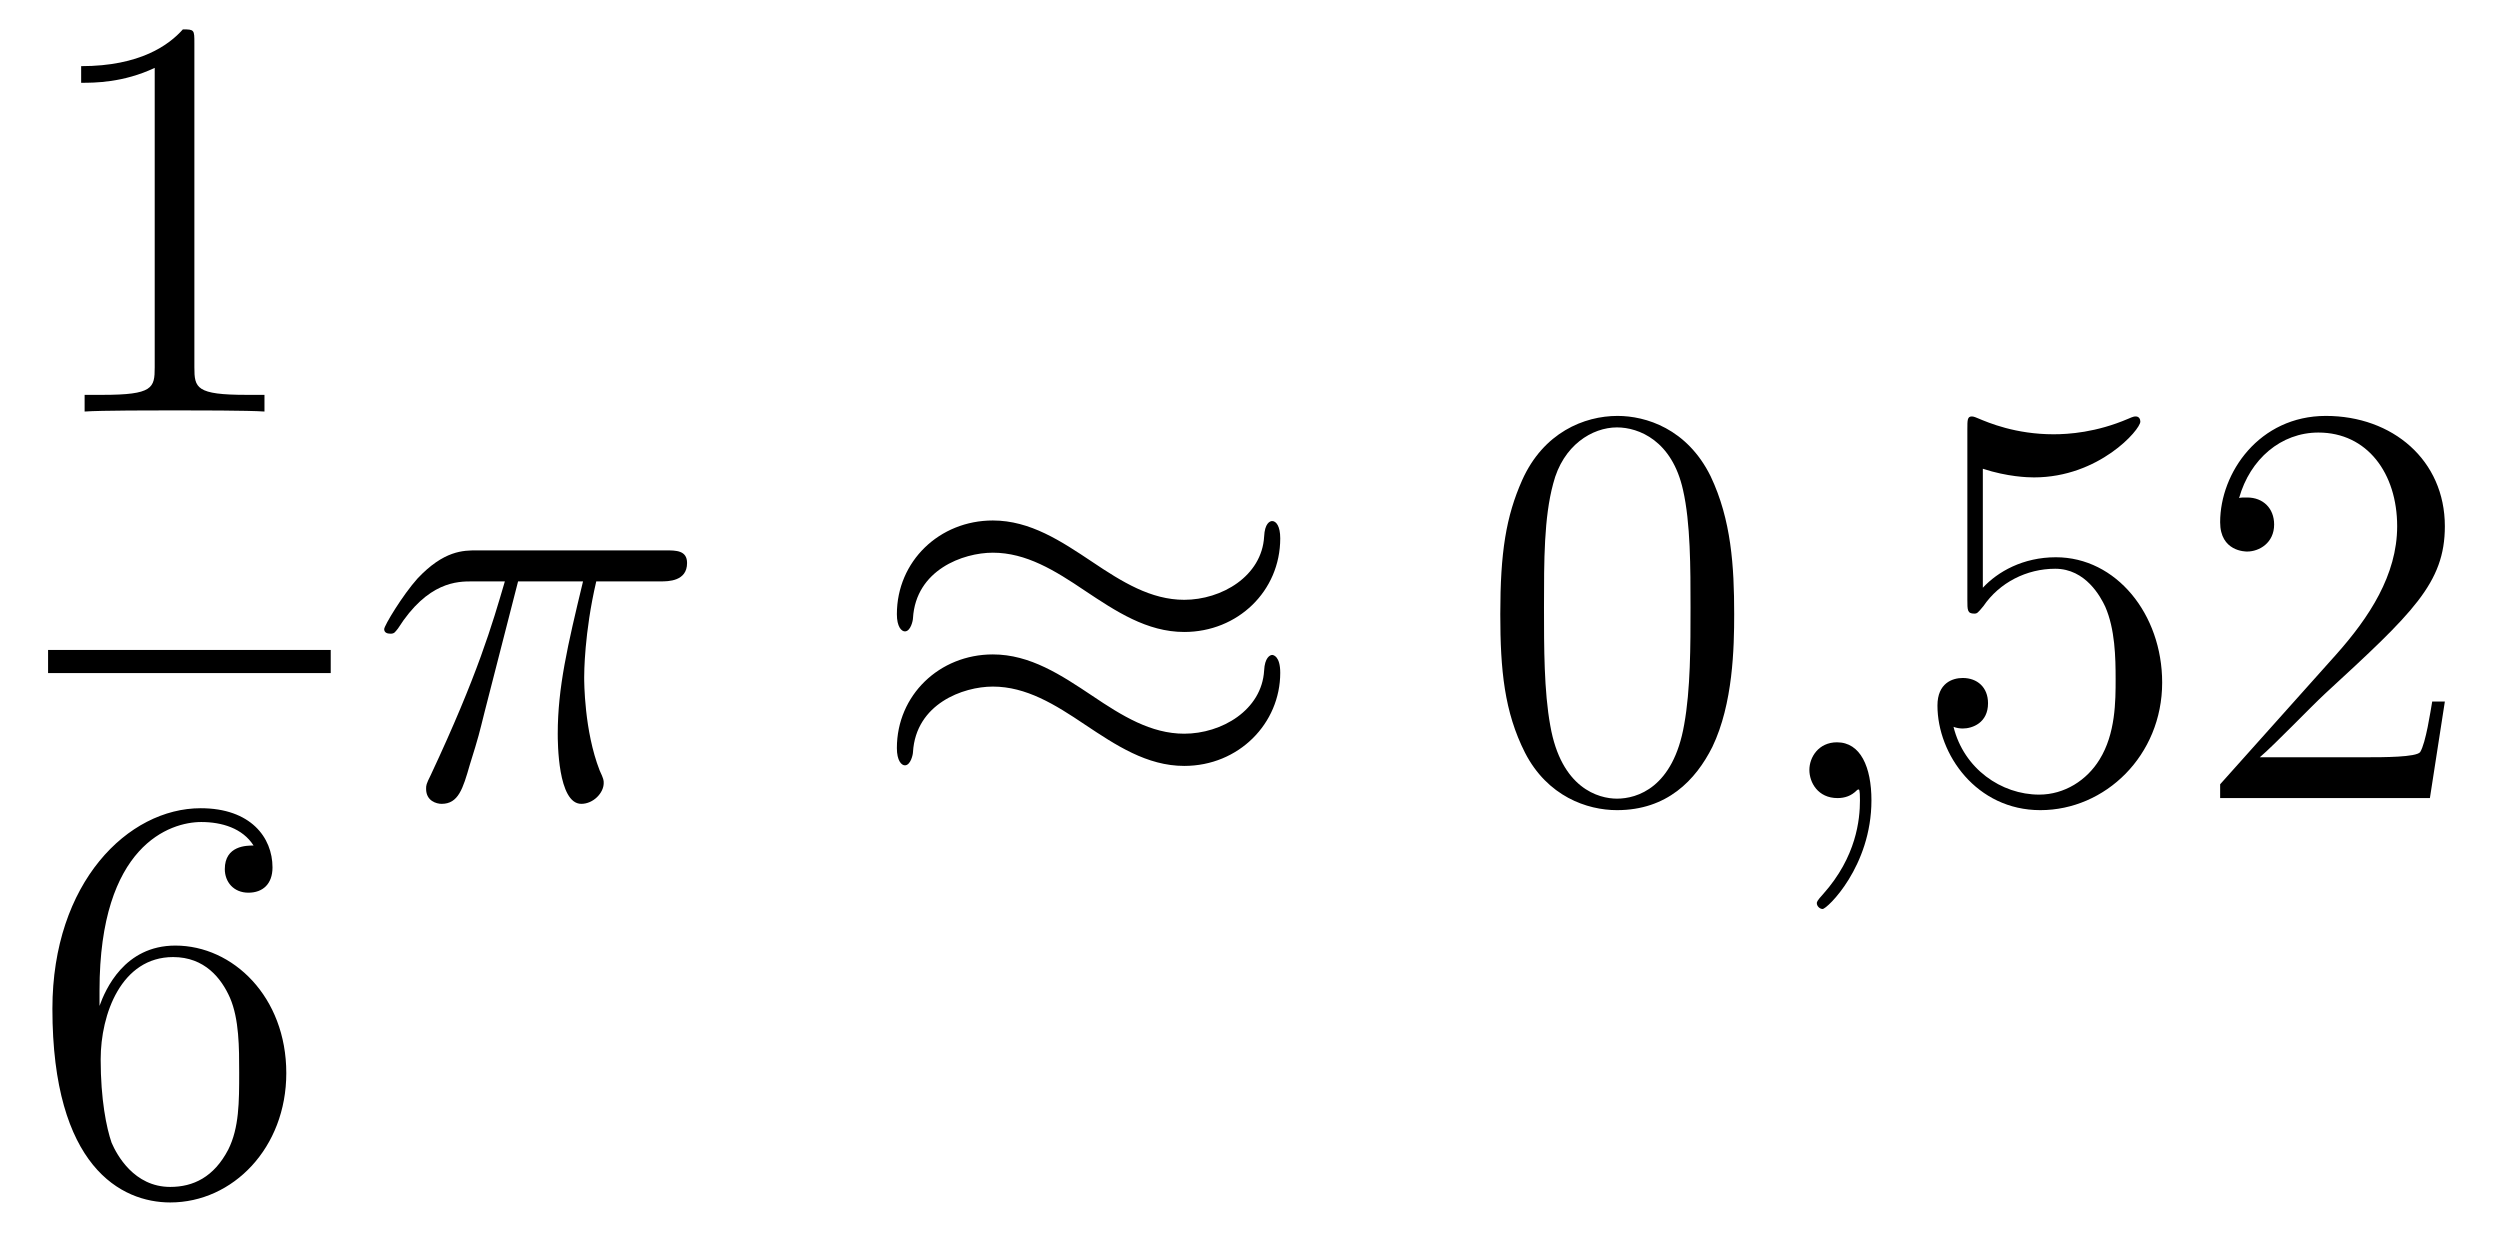
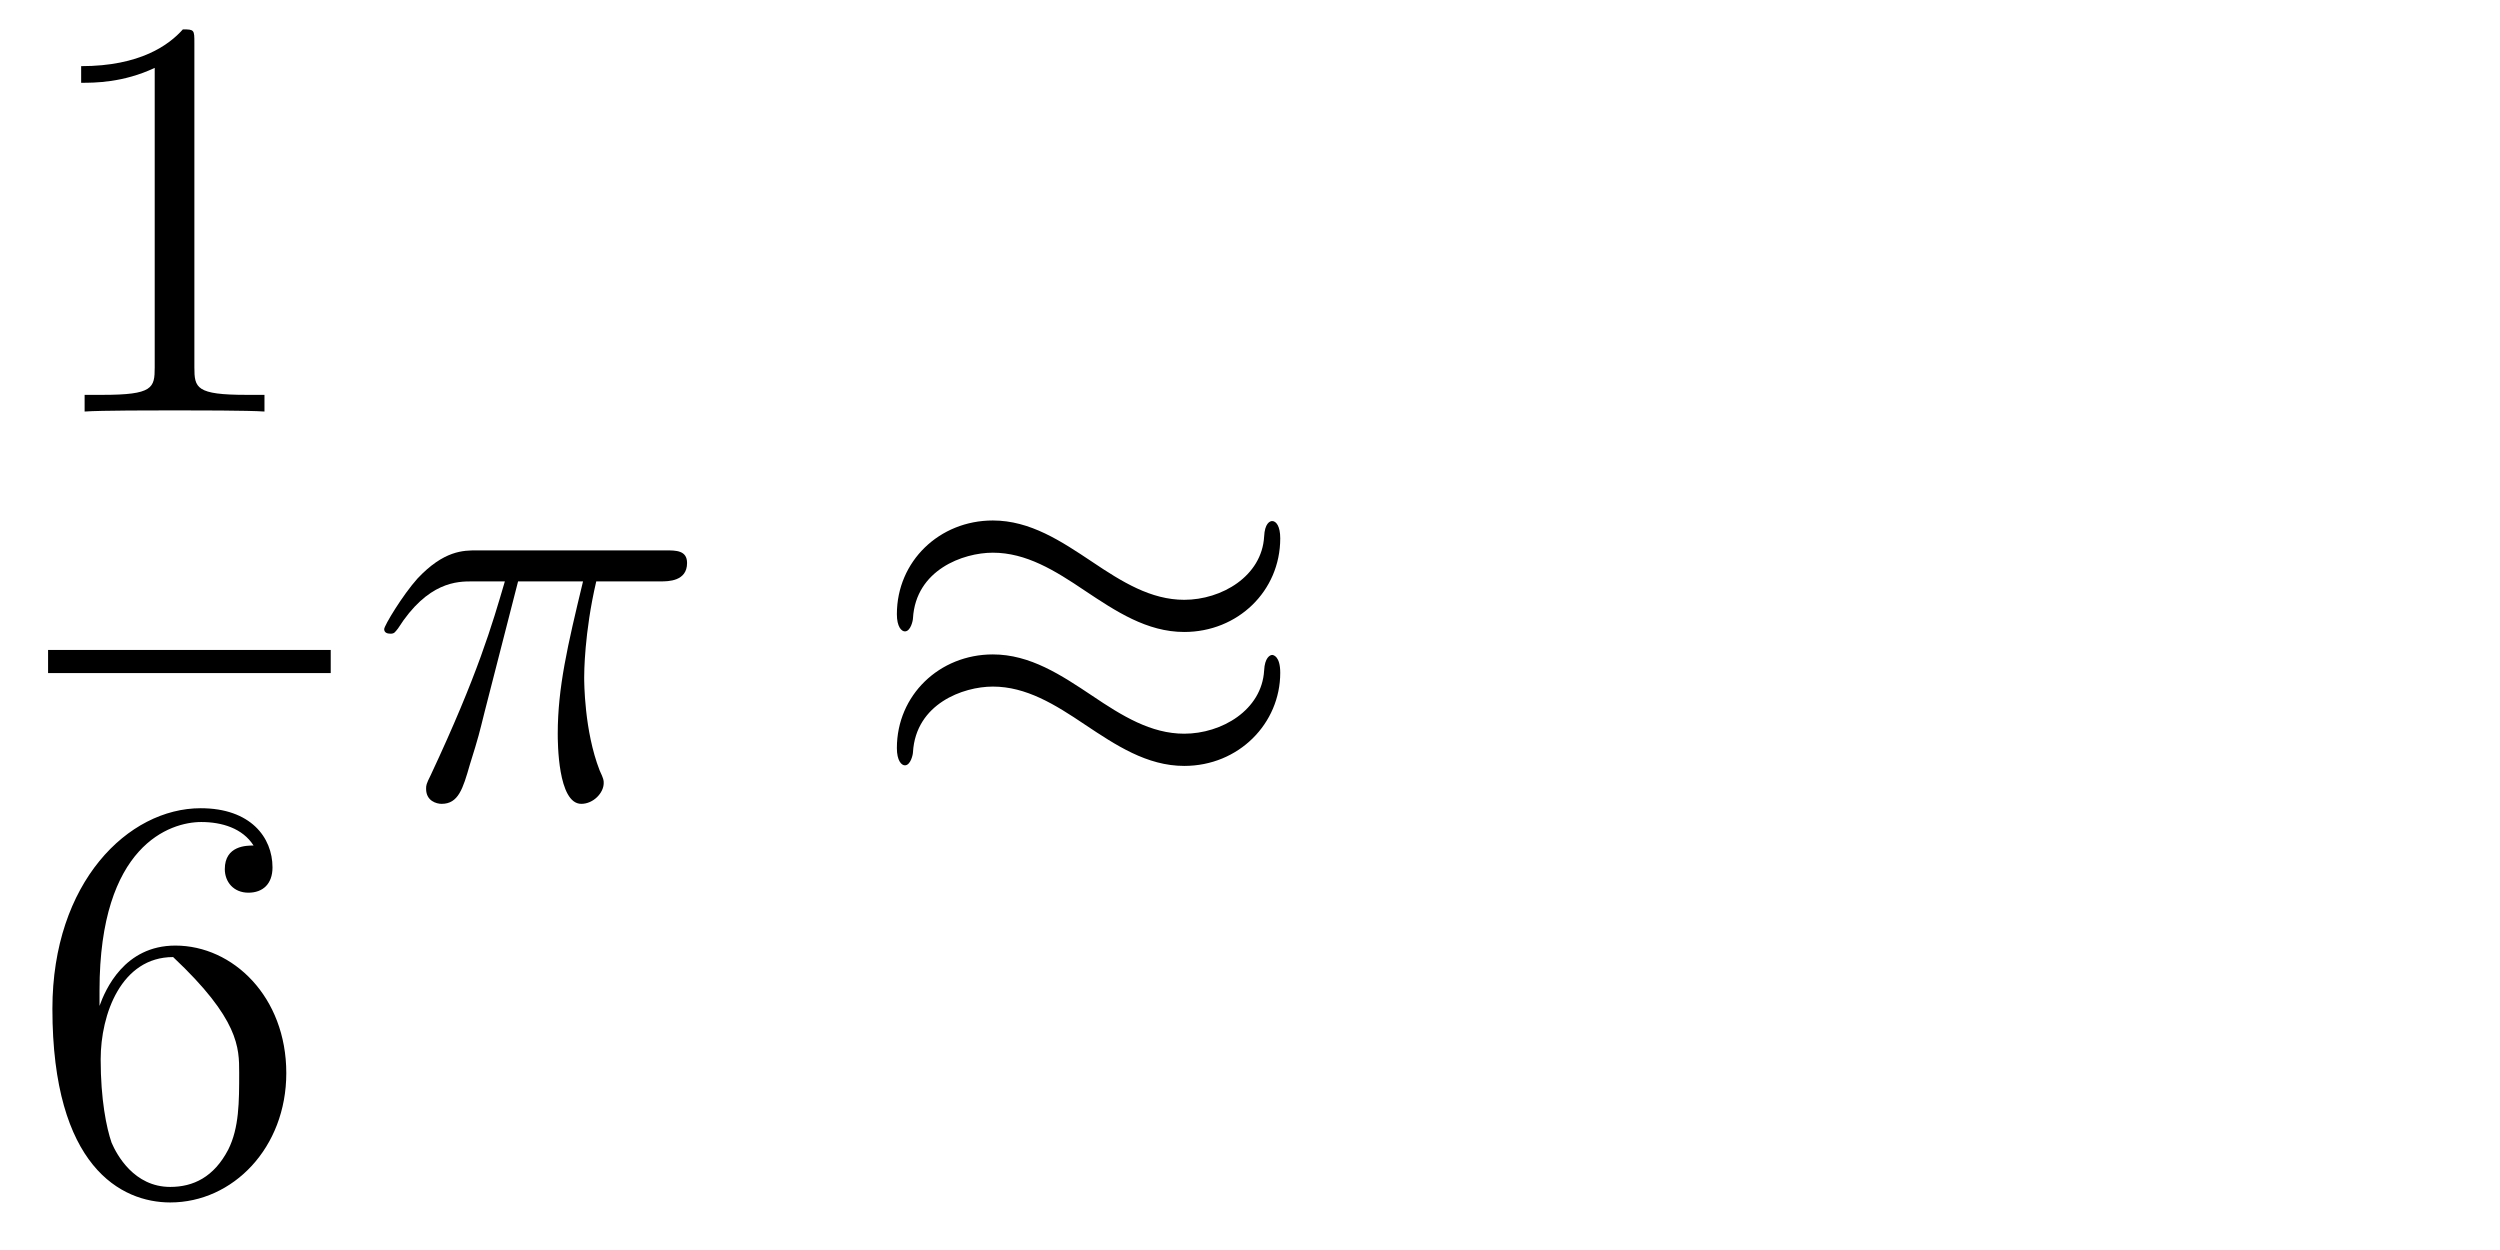
<svg xmlns="http://www.w3.org/2000/svg" height="26pt" version="1.1" viewBox="0 -26 52 26" width="52pt">
  <g id="page1">
    <g transform="matrix(1 0 0 1 -129 641)">
      <path d="M133.043 -666.102C133.043 -666.378 133.043 -666.389 132.804 -666.389C132.517 -666.067 131.919 -665.624 130.688 -665.624V-665.278C130.963 -665.278 131.56 -665.278 132.218 -665.588V-659.36C132.218 -658.93 132.182 -658.787 131.13 -658.787H130.76V-658.44C131.082 -658.464 132.242 -658.464 132.636 -658.464C133.031 -658.464 134.178 -658.464 134.501 -658.44V-658.787H134.131C133.079 -658.787 133.043 -658.93 133.043 -659.36V-666.102Z" fill-rule="evenodd" />
      <path d="M130 -653H135.879V-653.481H130" />
-       <path d="M131.07 -646.4C131.07 -649.424 132.541 -649.902 133.186 -649.902C133.617 -649.902 134.047 -649.771 134.274 -649.413C134.131 -649.413 133.676 -649.413 133.676 -648.922C133.676 -648.659 133.856 -648.432 134.167 -648.432C134.465 -648.432 134.668 -648.612 134.668 -648.958C134.668 -649.58 134.214 -650.189 133.174 -650.189C131.668 -650.189 130.09 -648.648 130.09 -646.017C130.09 -642.73 131.525 -641.989 132.541 -641.989C133.844 -641.989 134.955 -643.125 134.955 -644.679C134.955 -646.268 133.844 -647.332 132.648 -647.332C131.584 -647.332 131.19 -646.412 131.07 -646.077V-646.4ZM132.541 -642.312C131.787 -642.312 131.429 -642.981 131.321 -643.232C131.214 -643.543 131.094 -644.129 131.094 -644.966C131.094 -645.91 131.525 -647.093 132.601 -647.093C133.258 -647.093 133.605 -646.651 133.784 -646.245C133.975 -645.802 133.975 -645.205 133.975 -644.691C133.975 -644.081 133.975 -643.543 133.748 -643.089C133.449 -642.515 133.019 -642.312 132.541 -642.312Z" fill-rule="evenodd" />
+       <path d="M131.07 -646.4C131.07 -649.424 132.541 -649.902 133.186 -649.902C133.617 -649.902 134.047 -649.771 134.274 -649.413C134.131 -649.413 133.676 -649.413 133.676 -648.922C133.676 -648.659 133.856 -648.432 134.167 -648.432C134.465 -648.432 134.668 -648.612 134.668 -648.958C134.668 -649.58 134.214 -650.189 133.174 -650.189C131.668 -650.189 130.09 -648.648 130.09 -646.017C130.09 -642.73 131.525 -641.989 132.541 -641.989C133.844 -641.989 134.955 -643.125 134.955 -644.679C134.955 -646.268 133.844 -647.332 132.648 -647.332C131.584 -647.332 131.19 -646.412 131.07 -646.077V-646.4ZM132.541 -642.312C131.787 -642.312 131.429 -642.981 131.321 -643.232C131.214 -643.543 131.094 -644.129 131.094 -644.966C131.094 -645.91 131.525 -647.093 132.601 -647.093C133.975 -645.802 133.975 -645.205 133.975 -644.691C133.975 -644.081 133.975 -643.543 133.748 -643.089C133.449 -642.515 133.019 -642.312 132.541 -642.312Z" fill-rule="evenodd" />
      <path d="M139.776 -654.907H141.127C140.804 -653.568 140.601 -652.695 140.601 -651.739C140.601 -651.572 140.601 -650.28 141.091 -650.28C141.342 -650.28 141.557 -650.508 141.557 -650.711C141.557 -650.771 141.557 -650.794 141.473 -650.974C141.151 -651.799 141.151 -652.827 141.151 -652.91C141.151 -652.982 141.151 -653.831 141.402 -654.907H142.741C142.896 -654.907 143.291 -654.907 143.291 -655.289C143.291 -655.552 143.063 -655.552 142.848 -655.552H138.915C138.64 -655.552 138.234 -655.552 137.684 -654.967C137.373 -654.62 136.991 -653.986 136.991 -653.914C136.991 -653.843 137.051 -653.819 137.122 -653.819C137.206 -653.819 137.218 -653.855 137.278 -653.927C137.899 -654.907 138.521 -654.907 138.82 -654.907H139.501C139.238 -654.01 138.939 -652.97 137.959 -650.878C137.863 -650.687 137.863 -650.663 137.863 -650.591C137.863 -650.34 138.079 -650.28 138.186 -650.28C138.533 -650.28 138.628 -650.591 138.772 -651.093C138.963 -651.703 138.963 -651.727 139.083 -652.205L139.776 -654.907Z" fill-rule="evenodd" />
      <path d="M155.629 -655.803C155.629 -656.054 155.545 -656.162 155.461 -656.162C155.413 -656.162 155.306 -656.114 155.294 -655.839C155.246 -655.014 154.409 -654.524 153.632 -654.524C152.939 -654.524 152.341 -654.895 151.719 -655.313C151.074 -655.743 150.429 -656.174 149.651 -656.174C148.54 -656.174 147.655 -655.325 147.655 -654.225C147.655 -653.962 147.751 -653.867 147.822 -653.867C147.942 -653.867 147.99 -654.094 147.99 -654.142C148.05 -655.146 149.03 -655.504 149.651 -655.504C150.345 -655.504 150.943 -655.134 151.564 -654.715C152.21 -654.285 152.855 -653.855 153.632 -653.855C154.744 -653.855 155.629 -654.703 155.629 -655.803ZM155.629 -653.006C155.629 -653.353 155.485 -653.377 155.461 -653.377C155.413 -653.377 155.306 -653.317 155.294 -653.054C155.246 -652.229 154.409 -651.739 153.632 -651.739C152.939 -651.739 152.341 -652.109 151.719 -652.528C151.074 -652.958 150.429 -653.388 149.651 -653.388C148.54 -653.388 147.655 -652.54 147.655 -651.44C147.655 -651.177 147.751 -651.081 147.822 -651.081C147.942 -651.081 147.99 -651.308 147.99 -651.356C148.05 -652.36 149.03 -652.719 149.651 -652.719C150.345 -652.719 150.943 -652.348 151.564 -651.93C152.21 -651.5 152.855 -651.069 153.632 -651.069C154.768 -651.069 155.629 -651.954 155.629 -653.006Z" fill-rule="evenodd" />
-       <path d="M165.071 -654.225C165.071 -655.218 165.012 -656.186 164.581 -657.094C164.091 -658.087 163.23 -658.349 162.645 -658.349C161.951 -658.349 161.103 -658.003 160.66 -657.011C160.326 -656.257 160.206 -655.516 160.206 -654.225C160.206 -653.066 160.29 -652.193 160.72 -651.344C161.186 -650.436 162.011 -650.149 162.633 -650.149C163.673 -650.149 164.27 -650.771 164.617 -651.464C165.048 -652.36 165.071 -653.532 165.071 -654.225ZM162.633 -650.388C162.25 -650.388 161.473 -650.603 161.246 -651.906C161.115 -652.623 161.115 -653.532 161.115 -654.369C161.115 -655.349 161.115 -656.233 161.306 -656.939C161.509 -657.74 162.119 -658.11 162.633 -658.11C163.087 -658.11 163.78 -657.835 164.007 -656.808C164.163 -656.126 164.163 -655.182 164.163 -654.369C164.163 -653.568 164.163 -652.659 164.031 -651.93C163.804 -650.615 163.051 -650.388 162.633 -650.388Z" fill-rule="evenodd" />
-       <path d="M167.926 -650.352C167.926 -651.046 167.699 -651.56 167.209 -651.56C166.826 -651.56 166.635 -651.249 166.635 -650.986C166.635 -650.723 166.814 -650.4 167.22 -650.4C167.376 -650.4 167.507 -650.448 167.615 -650.555C167.639 -650.579 167.651 -650.579 167.663 -650.579C167.687 -650.579 167.687 -650.412 167.687 -650.352C167.687 -649.958 167.615 -649.181 166.922 -648.404C166.79 -648.26 166.79 -648.236 166.79 -648.213C166.79 -648.153 166.85 -648.093 166.91 -648.093C167.005 -648.093 167.926 -648.978 167.926 -650.352Z" fill-rule="evenodd" />
-       <path d="M170.243 -657.25C170.757 -657.082 171.176 -657.07 171.307 -657.07C172.658 -657.07 173.519 -658.062 173.519 -658.23C173.519 -658.278 173.495 -658.338 173.423 -658.338C173.399 -658.338 173.375 -658.338 173.268 -658.29C172.598 -658.003 172.024 -657.967 171.714 -657.967C170.925 -657.967 170.363 -658.206 170.136 -658.302C170.052 -658.338 170.028 -658.338 170.016 -658.338C169.921 -658.338 169.921 -658.266 169.921 -658.074V-654.524C169.921 -654.309 169.921 -654.237 170.064 -654.237C170.124 -654.237 170.136 -654.249 170.255 -654.393C170.59 -654.883 171.152 -655.17 171.749 -655.17C172.383 -655.17 172.694 -654.584 172.789 -654.381C172.993 -653.914 173.005 -653.329 173.005 -652.874C173.005 -652.42 173.005 -651.739 172.67 -651.201C172.407 -650.771 171.941 -650.472 171.415 -650.472C170.626 -650.472 169.849 -651.01 169.633 -651.882C169.693 -651.858 169.765 -651.847 169.825 -651.847C170.028 -651.847 170.351 -651.966 170.351 -652.372C170.351 -652.707 170.124 -652.898 169.825 -652.898C169.61 -652.898 169.299 -652.791 169.299 -652.325C169.299 -651.308 170.112 -650.149 171.439 -650.149C172.789 -650.149 173.973 -651.285 173.973 -652.803C173.973 -654.225 173.017 -655.409 171.762 -655.409C171.08 -655.409 170.554 -655.11 170.243 -654.775V-657.25ZM179.853 -652.408H179.59C179.554 -652.205 179.458 -651.547 179.339 -651.356C179.255 -651.249 178.574 -651.249 178.215 -651.249H176.004C176.326 -651.524 177.056 -652.289 177.366 -652.576C179.183 -654.249 179.853 -654.871 179.853 -656.054C179.853 -657.429 178.765 -658.349 177.378 -658.349S175.179 -657.166 175.179 -656.138C175.179 -655.528 175.705 -655.528 175.741 -655.528C175.992 -655.528 176.302 -655.707 176.302 -656.09C176.302 -656.425 176.075 -656.652 175.741 -656.652C175.633 -656.652 175.609 -656.652 175.573 -656.64C175.801 -657.453 176.446 -658.003 177.223 -658.003C178.239 -658.003 178.861 -657.154 178.861 -656.054C178.861 -655.038 178.275 -654.153 177.594 -653.388L175.179 -650.687V-650.4H179.542L179.853 -652.408Z" fill-rule="evenodd" />
    </g>
  </g>
</svg>